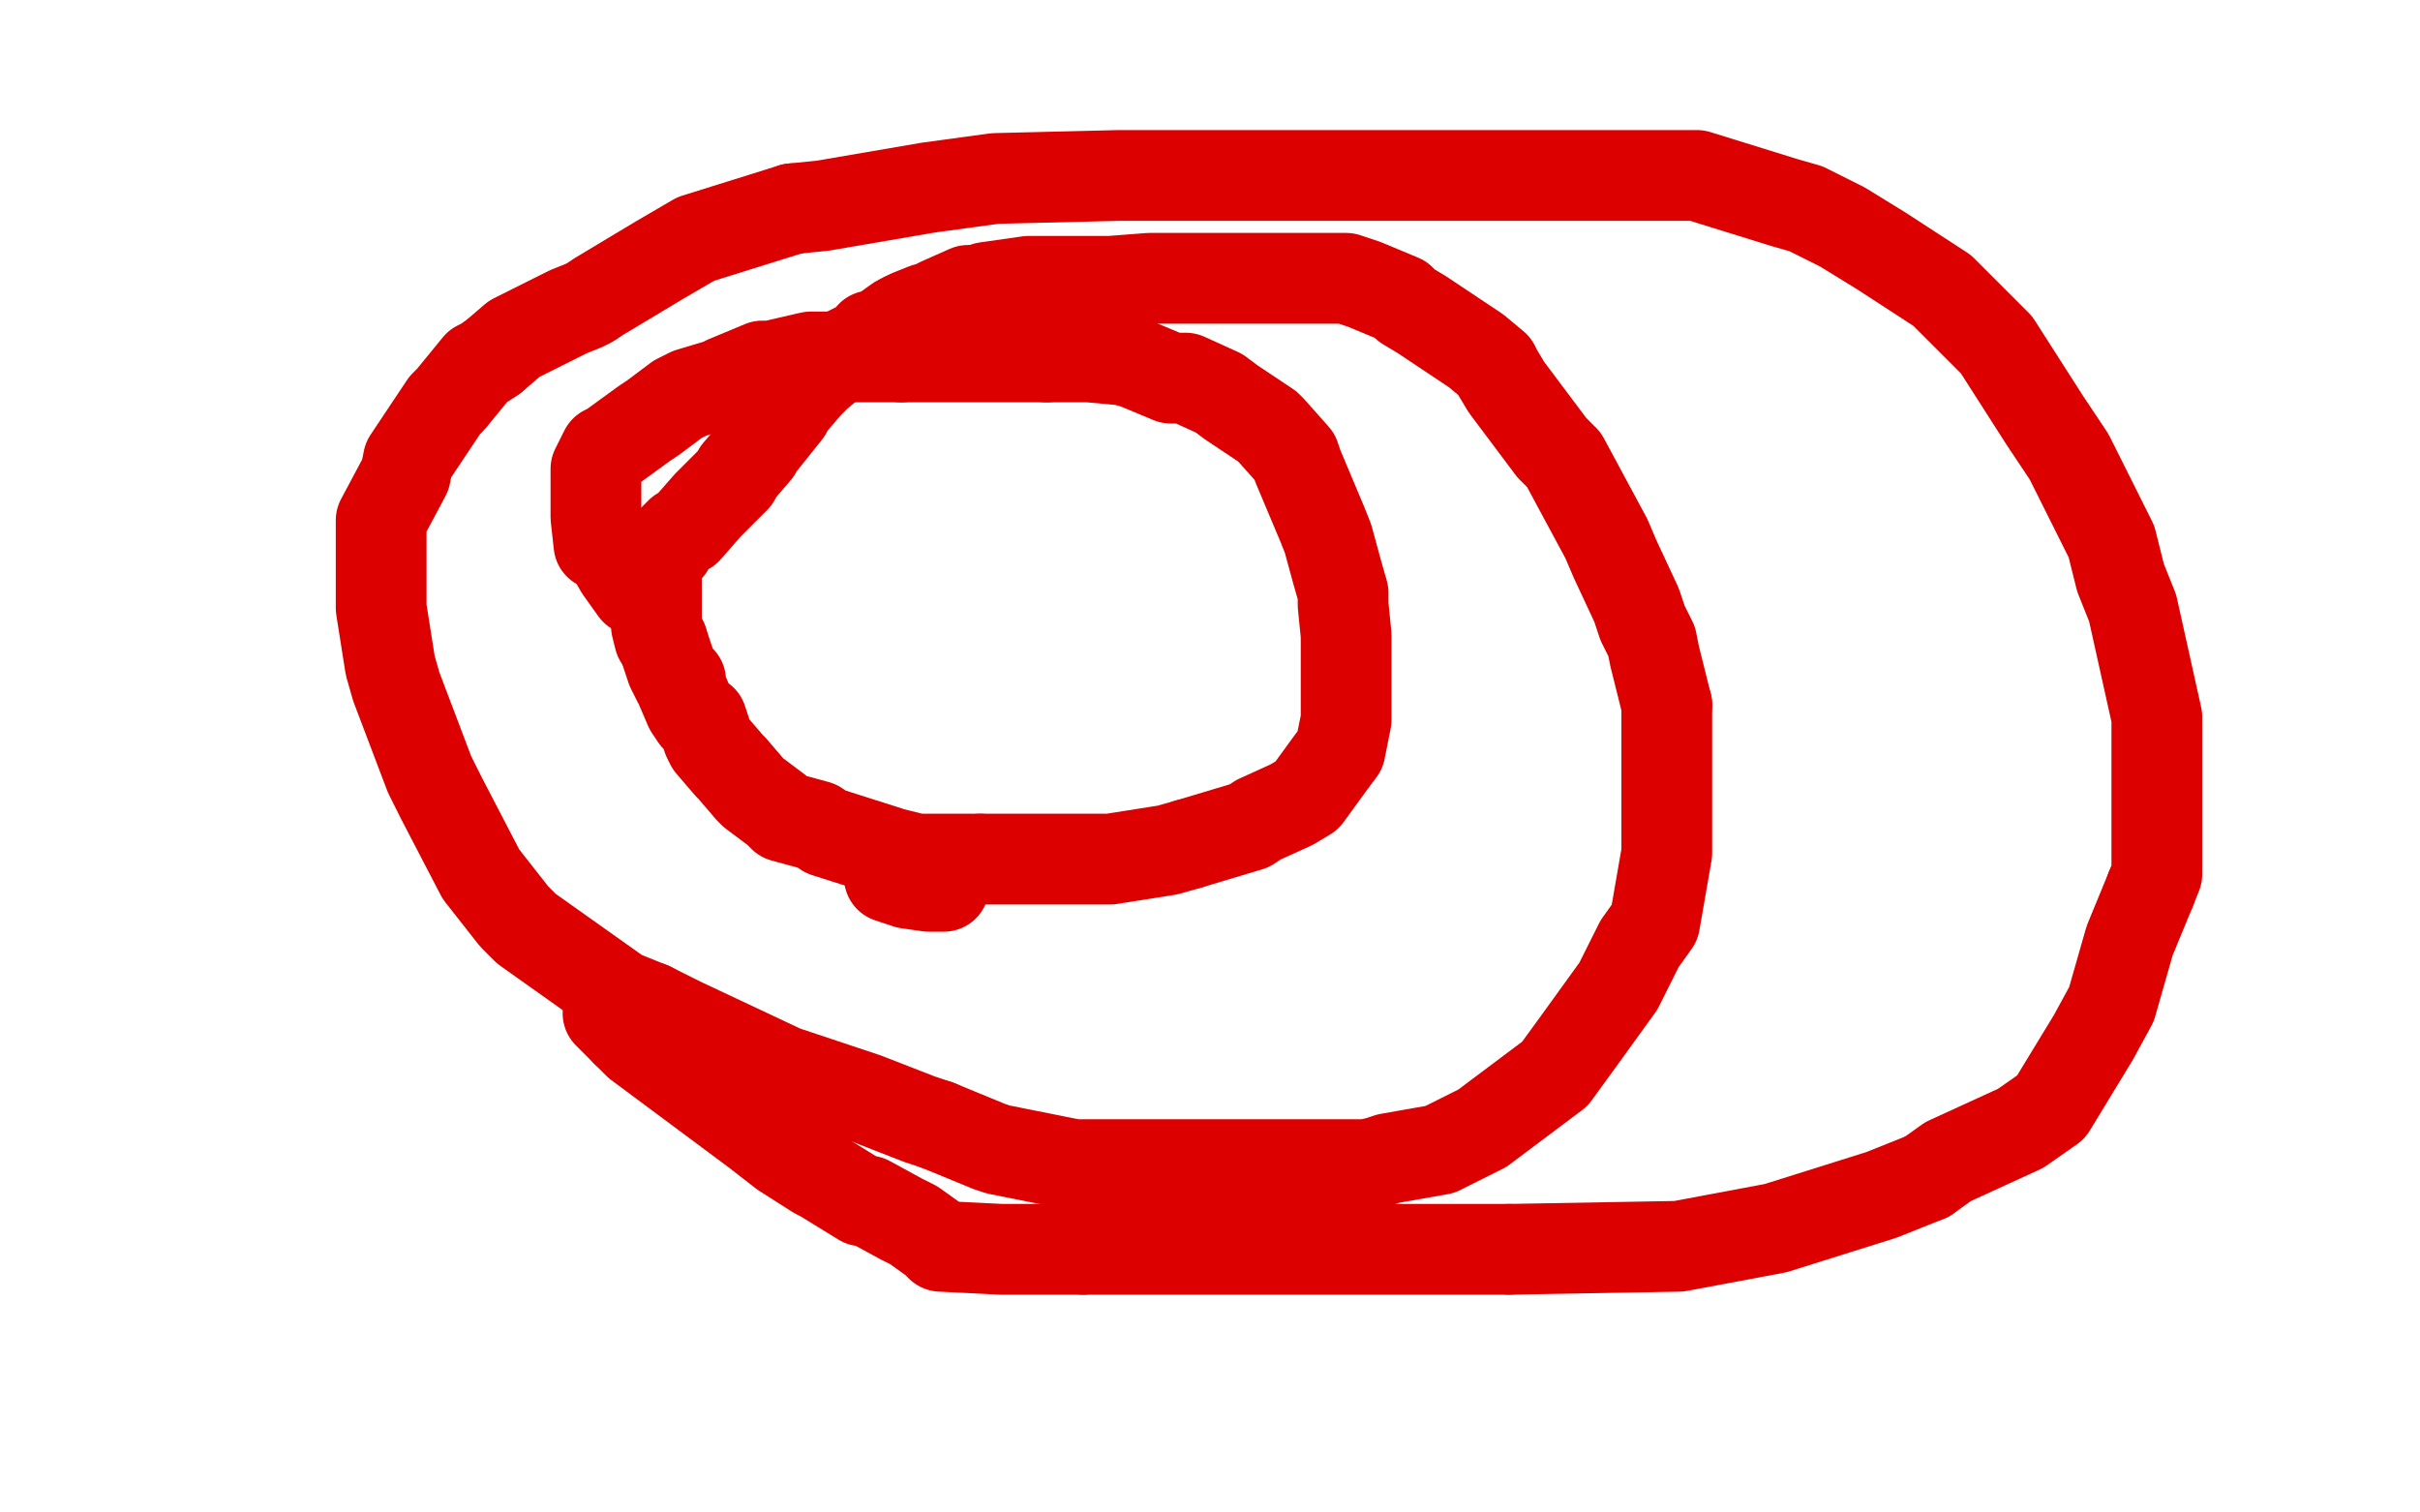
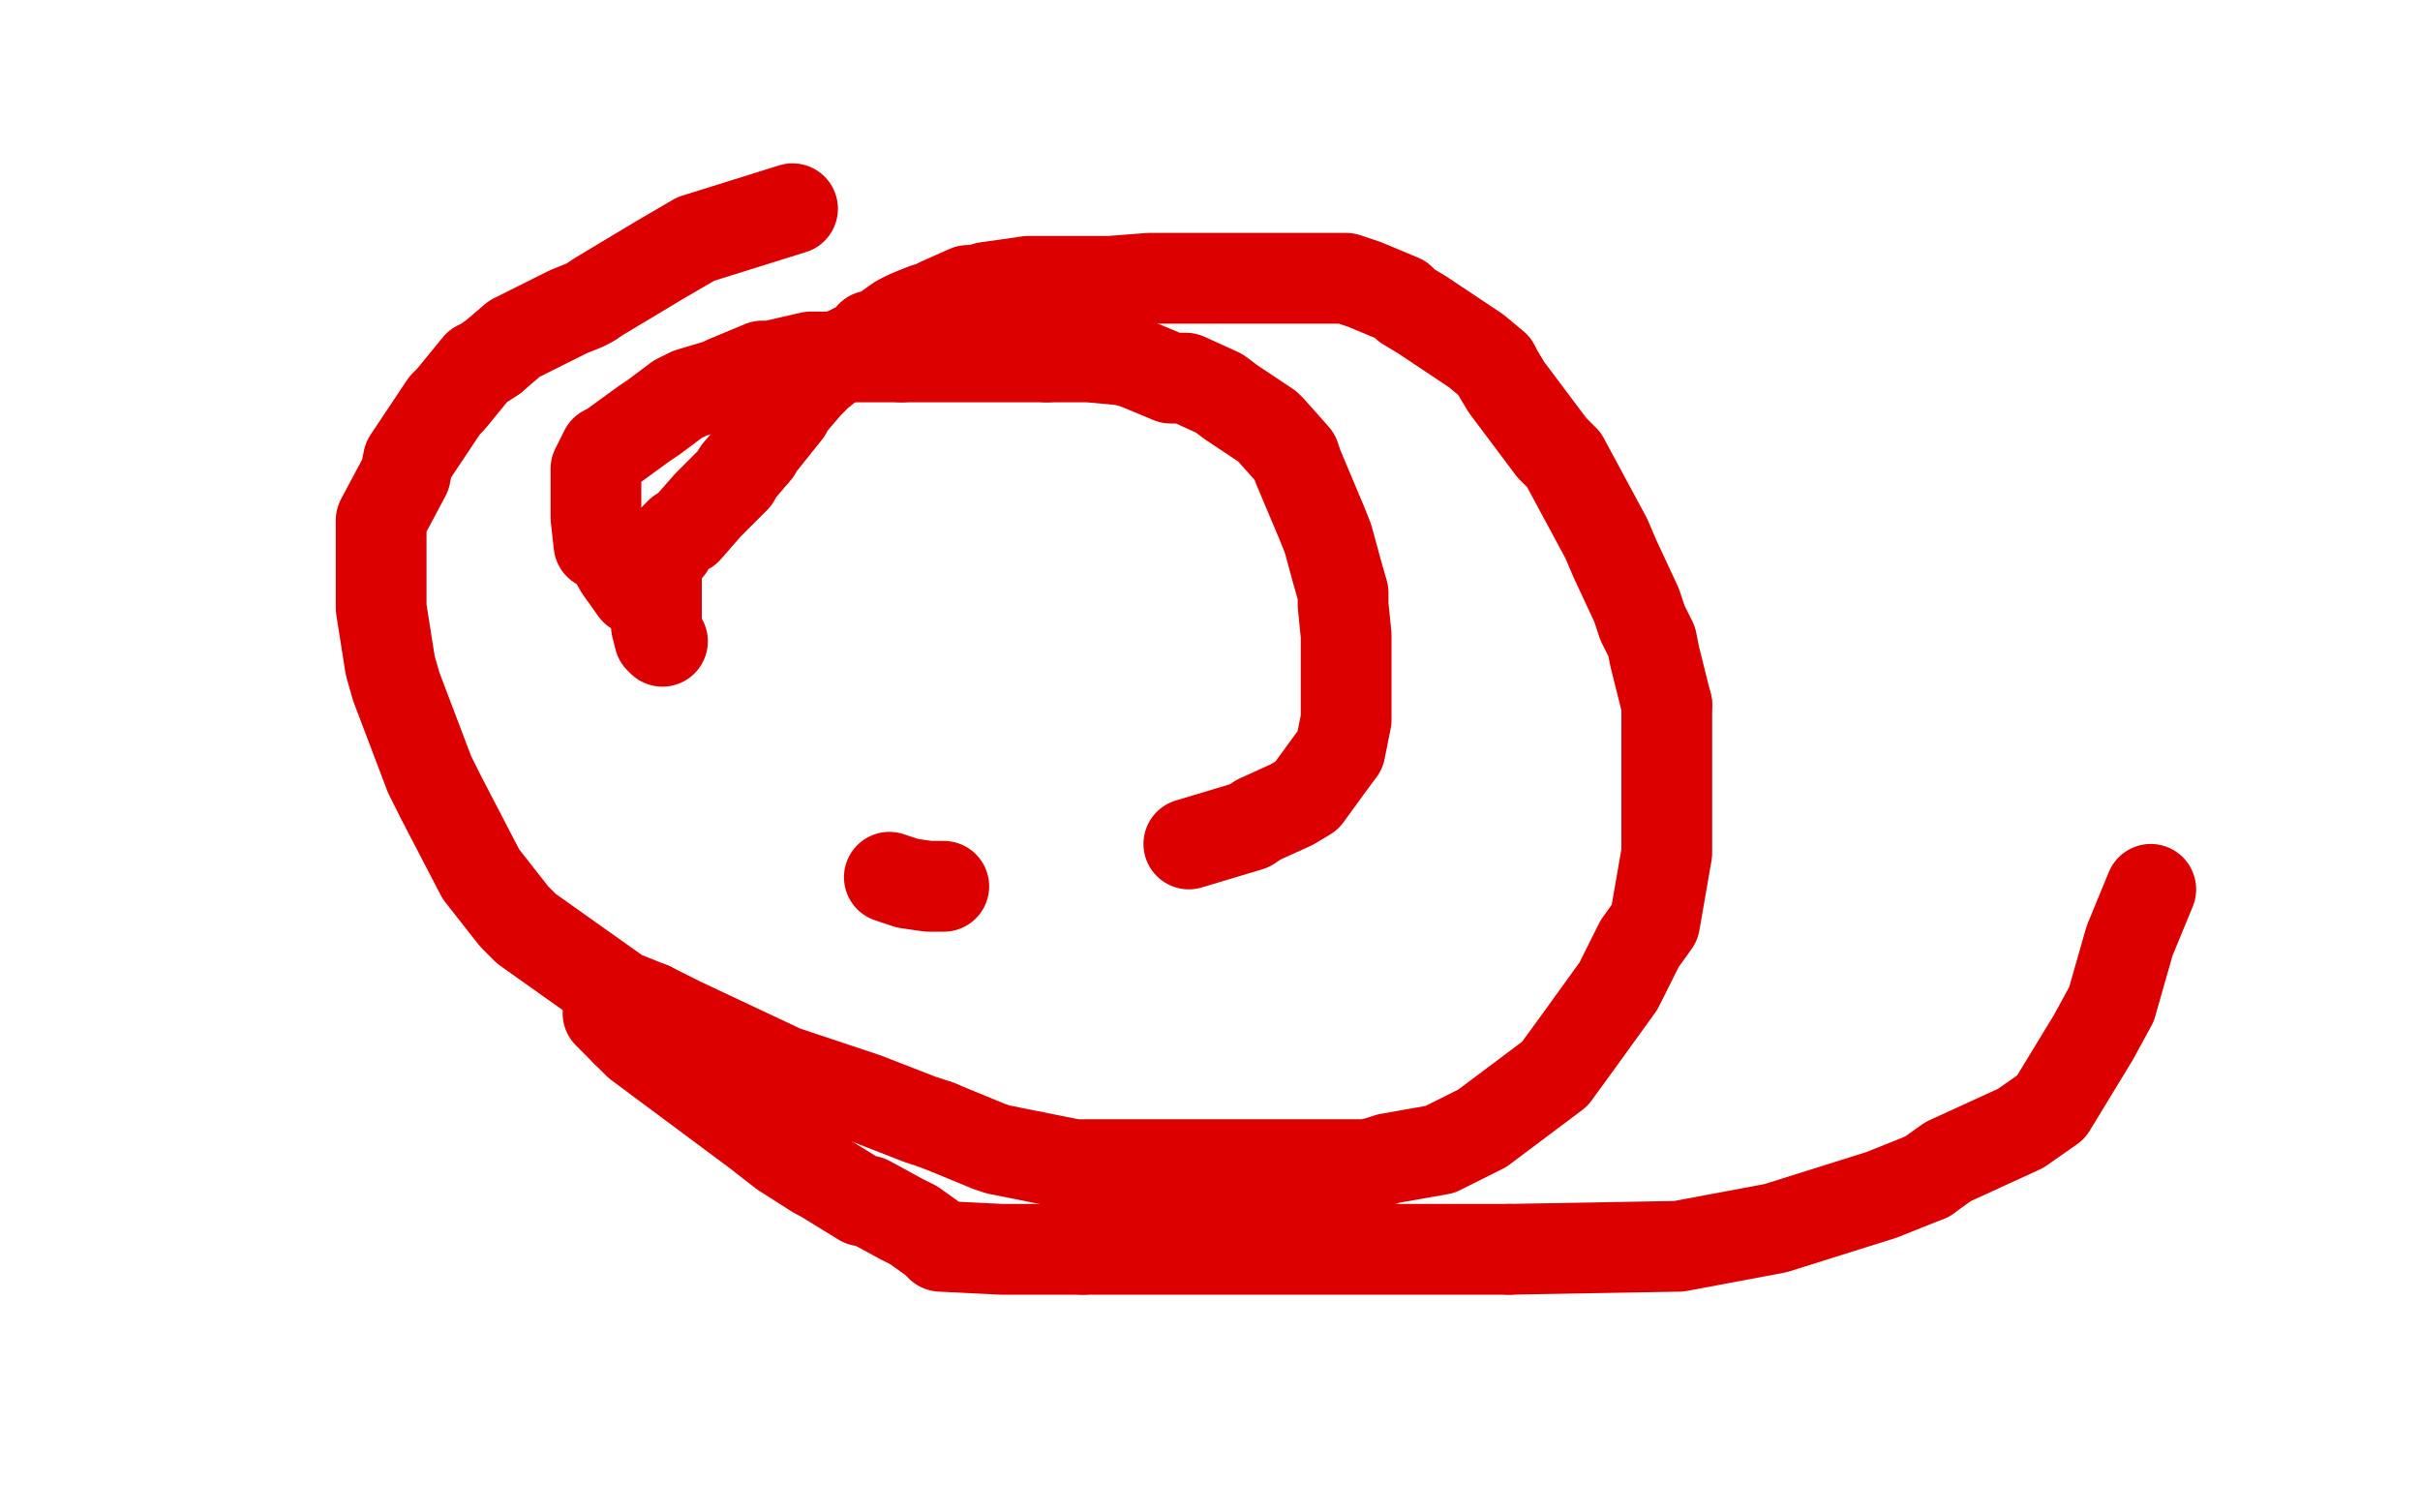
<svg xmlns="http://www.w3.org/2000/svg" width="800" height="500" version="1.1" style="stroke-antialiasing: false">
  <desc>This SVG has been created on https://colorillo.com/</desc>
  <rect x="0" y="0" width="800" height="500" style="fill: rgb(255,255,255); stroke-width:0" />
  <polyline points="210,195 205,188 205,188 201,181 201,181 198,180 198,180 197,171 197,171 197,170 197,157 197,155 200,149 202,148 213,140 216,138 224,132 228,130 238,127 240,126 252,121 255,121 268,118 270,118 277,118 279,118 283,118 298,118" style="fill: none; stroke: #dc0000; stroke-width: 30; stroke-linejoin: round; stroke-linecap: round; stroke-antialiasing: false; stroke-antialias: 0; opacity: 1.0" />
  <polyline points="346,118 349,118 358,118 360,118 371,119 375,120 387,125 392,125 403,130 407,133 416,139 419,141 420,142 428,151 429,154 437,173 439,178 442,189 444,196 444,198 444,200 445,210 445,212 445,220 445,226 445,236 445,238 443,248 440,252 432,263 427,266 416,271 413,273 393,279" style="fill: none; stroke: #dc0000; stroke-width: 30; stroke-linejoin: round; stroke-linecap: round; stroke-antialiasing: false; stroke-antialias: 0; opacity: 1.0" />
-   <polyline points="324,284 322,284 318,284 303,284 295,282 273,275 270,273 259,270 257,268 249,262 248,261 242,254 241,253 235,246 234,244 232,238 230,237 228,234 225,227 225,226 225,225 224,225 222,221 221,218 219,212" style="fill: none; stroke: #dc0000; stroke-width: 30; stroke-linejoin: round; stroke-linecap: round; stroke-antialiasing: false; stroke-antialias: 0; opacity: 1.0" />
  <polyline points="298,118 302,118 317,118 321,118 333,118 345,118 346,118" style="fill: none; stroke: #dc0000; stroke-width: 30; stroke-linejoin: round; stroke-linecap: round; stroke-antialiasing: false; stroke-antialias: 0; opacity: 1.0" />
  <polyline points="217,193 217,192 217,191 217,189 217,187 220,182 221,181 221,180 225,176 227,175 234,167 236,165 243,158 244,156 250,149 250,148 252,146 260,136 261,134 267,127 270,124 276,119 279,117 287,113 288,111 290,111 297,106 299,105" style="fill: none; stroke: #dc0000; stroke-width: 30; stroke-linejoin: round; stroke-linecap: round; stroke-antialiasing: false; stroke-antialias: 0; opacity: 1.0" />
-   <polyline points="393,279 386,281 367,284 362,284 358,284 343,284 334,284 324,284" style="fill: none; stroke: #dc0000; stroke-width: 30; stroke-linejoin: round; stroke-linecap: round; stroke-antialiasing: false; stroke-antialias: 0; opacity: 1.0" />
  <polyline points="323,96 326,95 340,93 343,93 365,93 367,93 380,92 382,92 391,92 395,92 403,92 405,92 415,92 417,92 429,92 435,92 442,92 445,92 451,94 463,99 465,101 470,104 485,114 488,116 494,121 495,123 498,128 513,148 517,152 531,178 534,185 541,200 543,206 546,212 547,217 551,233" style="fill: none; stroke: #dc0000; stroke-width: 30; stroke-linejoin: round; stroke-linecap: round; stroke-antialiasing: false; stroke-antialias: 0; opacity: 1.0" />
  <polyline points="219,212 218,211 217,207 217,206 217,201 217,199 217,193" style="fill: none; stroke: #dc0000; stroke-width: 30; stroke-linejoin: round; stroke-linecap: round; stroke-antialiasing: false; stroke-antialias: 0; opacity: 1.0" />
  <polyline points="551,233 551,245 551,275 551,282 547,305 542,312 535,326 522,344 514,355 490,373 476,380 459,383 456,384 452,385 412,385 402,385 363,385 355,385 330,380 327,379 310,372" style="fill: none; stroke: #dc0000; stroke-width: 30; stroke-linejoin: round; stroke-linecap: round; stroke-antialiasing: false; stroke-antialias: 0; opacity: 1.0" />
  <polyline points="215,333 205,329 174,307 170,303 159,289 146,264 144,260 142,256 131,227 129,220 126,201 126,193 126,175 126,172 134,157 135,152 147,134 149,132 158,121 160,120 163,118" style="fill: none; stroke: #dc0000; stroke-width: 30; stroke-linejoin: round; stroke-linecap: round; stroke-antialiasing: false; stroke-antialias: 0; opacity: 1.0" />
-   <polyline points="262,69 272,68 307,62 329,59 370,58 380,58 392,58 418,58 426,58 442,58 446,58 481,58 489,58 500,58 524,58 529,58 536,58 556,58 561,58 590,67 597,69 609,75 622,83 642,96 647,101 658,112 660,114 676,139 684,151 698,179 701,191 705,201 713,237 713,246 713,263 713,284 713,289 711,294" style="fill: none; stroke: #dc0000; stroke-width: 30; stroke-linejoin: round; stroke-linecap: round; stroke-antialiasing: false; stroke-antialias: 0; opacity: 1.0" />
  <polyline points="637,389 622,395 587,406 555,412 499,413" style="fill: none; stroke: #dc0000; stroke-width: 30; stroke-linejoin: round; stroke-linecap: round; stroke-antialiasing: false; stroke-antialias: 0; opacity: 1.0" />
  <polyline points="310,372 304,370 286,363 277,360 259,354 225,338 215,333" style="fill: none; stroke: #dc0000; stroke-width: 30; stroke-linejoin: round; stroke-linecap: round; stroke-antialiasing: false; stroke-antialias: 0; opacity: 1.0" />
  <polyline points="358,413 331,413 311,412 309,410 302,405 298,403 287,397 285,397 272,389 270,388 259,381 250,374 211,345 207,341" style="fill: none; stroke: #dc0000; stroke-width: 30; stroke-linejoin: round; stroke-linecap: round; stroke-antialiasing: false; stroke-antialias: 0; opacity: 1.0" />
  <polyline points="163,118 170,112 188,103 193,101 195,100 198,98 218,86 230,79 262,69" style="fill: none; stroke: #dc0000; stroke-width: 30; stroke-linejoin: round; stroke-linecap: round; stroke-antialiasing: false; stroke-antialias: 0; opacity: 1.0" />
  <polyline points="207,341 201,335" style="fill: none; stroke: #dc0000; stroke-width: 30; stroke-linejoin: round; stroke-linecap: round; stroke-antialiasing: false; stroke-antialias: 0; opacity: 1.0" />
  <polyline points="711,294 704,311 698,332 692,343 678,366 668,373 644,384 637,389" style="fill: none; stroke: #dc0000; stroke-width: 30; stroke-linejoin: round; stroke-linecap: round; stroke-antialiasing: false; stroke-antialias: 0; opacity: 1.0" />
  <polyline points="499,413 485,413 436,413 428,413 417,413 358,413" style="fill: none; stroke: #dc0000; stroke-width: 30; stroke-linejoin: round; stroke-linecap: round; stroke-antialiasing: false; stroke-antialias: 0; opacity: 1.0" />
  <polyline points="299,105 301,104 306,102 307,102 309,101 311,100 320,96 323,96" style="fill: none; stroke: #dc0000; stroke-width: 30; stroke-linejoin: round; stroke-linecap: round; stroke-antialiasing: false; stroke-antialias: 0; opacity: 1.0" />
  <polyline points="312,293 307,293 307,293 300,292 300,292 294,290 294,290" style="fill: none; stroke: #dc0000; stroke-width: 30; stroke-linejoin: round; stroke-linecap: round; stroke-antialiasing: false; stroke-antialias: 0; opacity: 1.0" />
</svg>